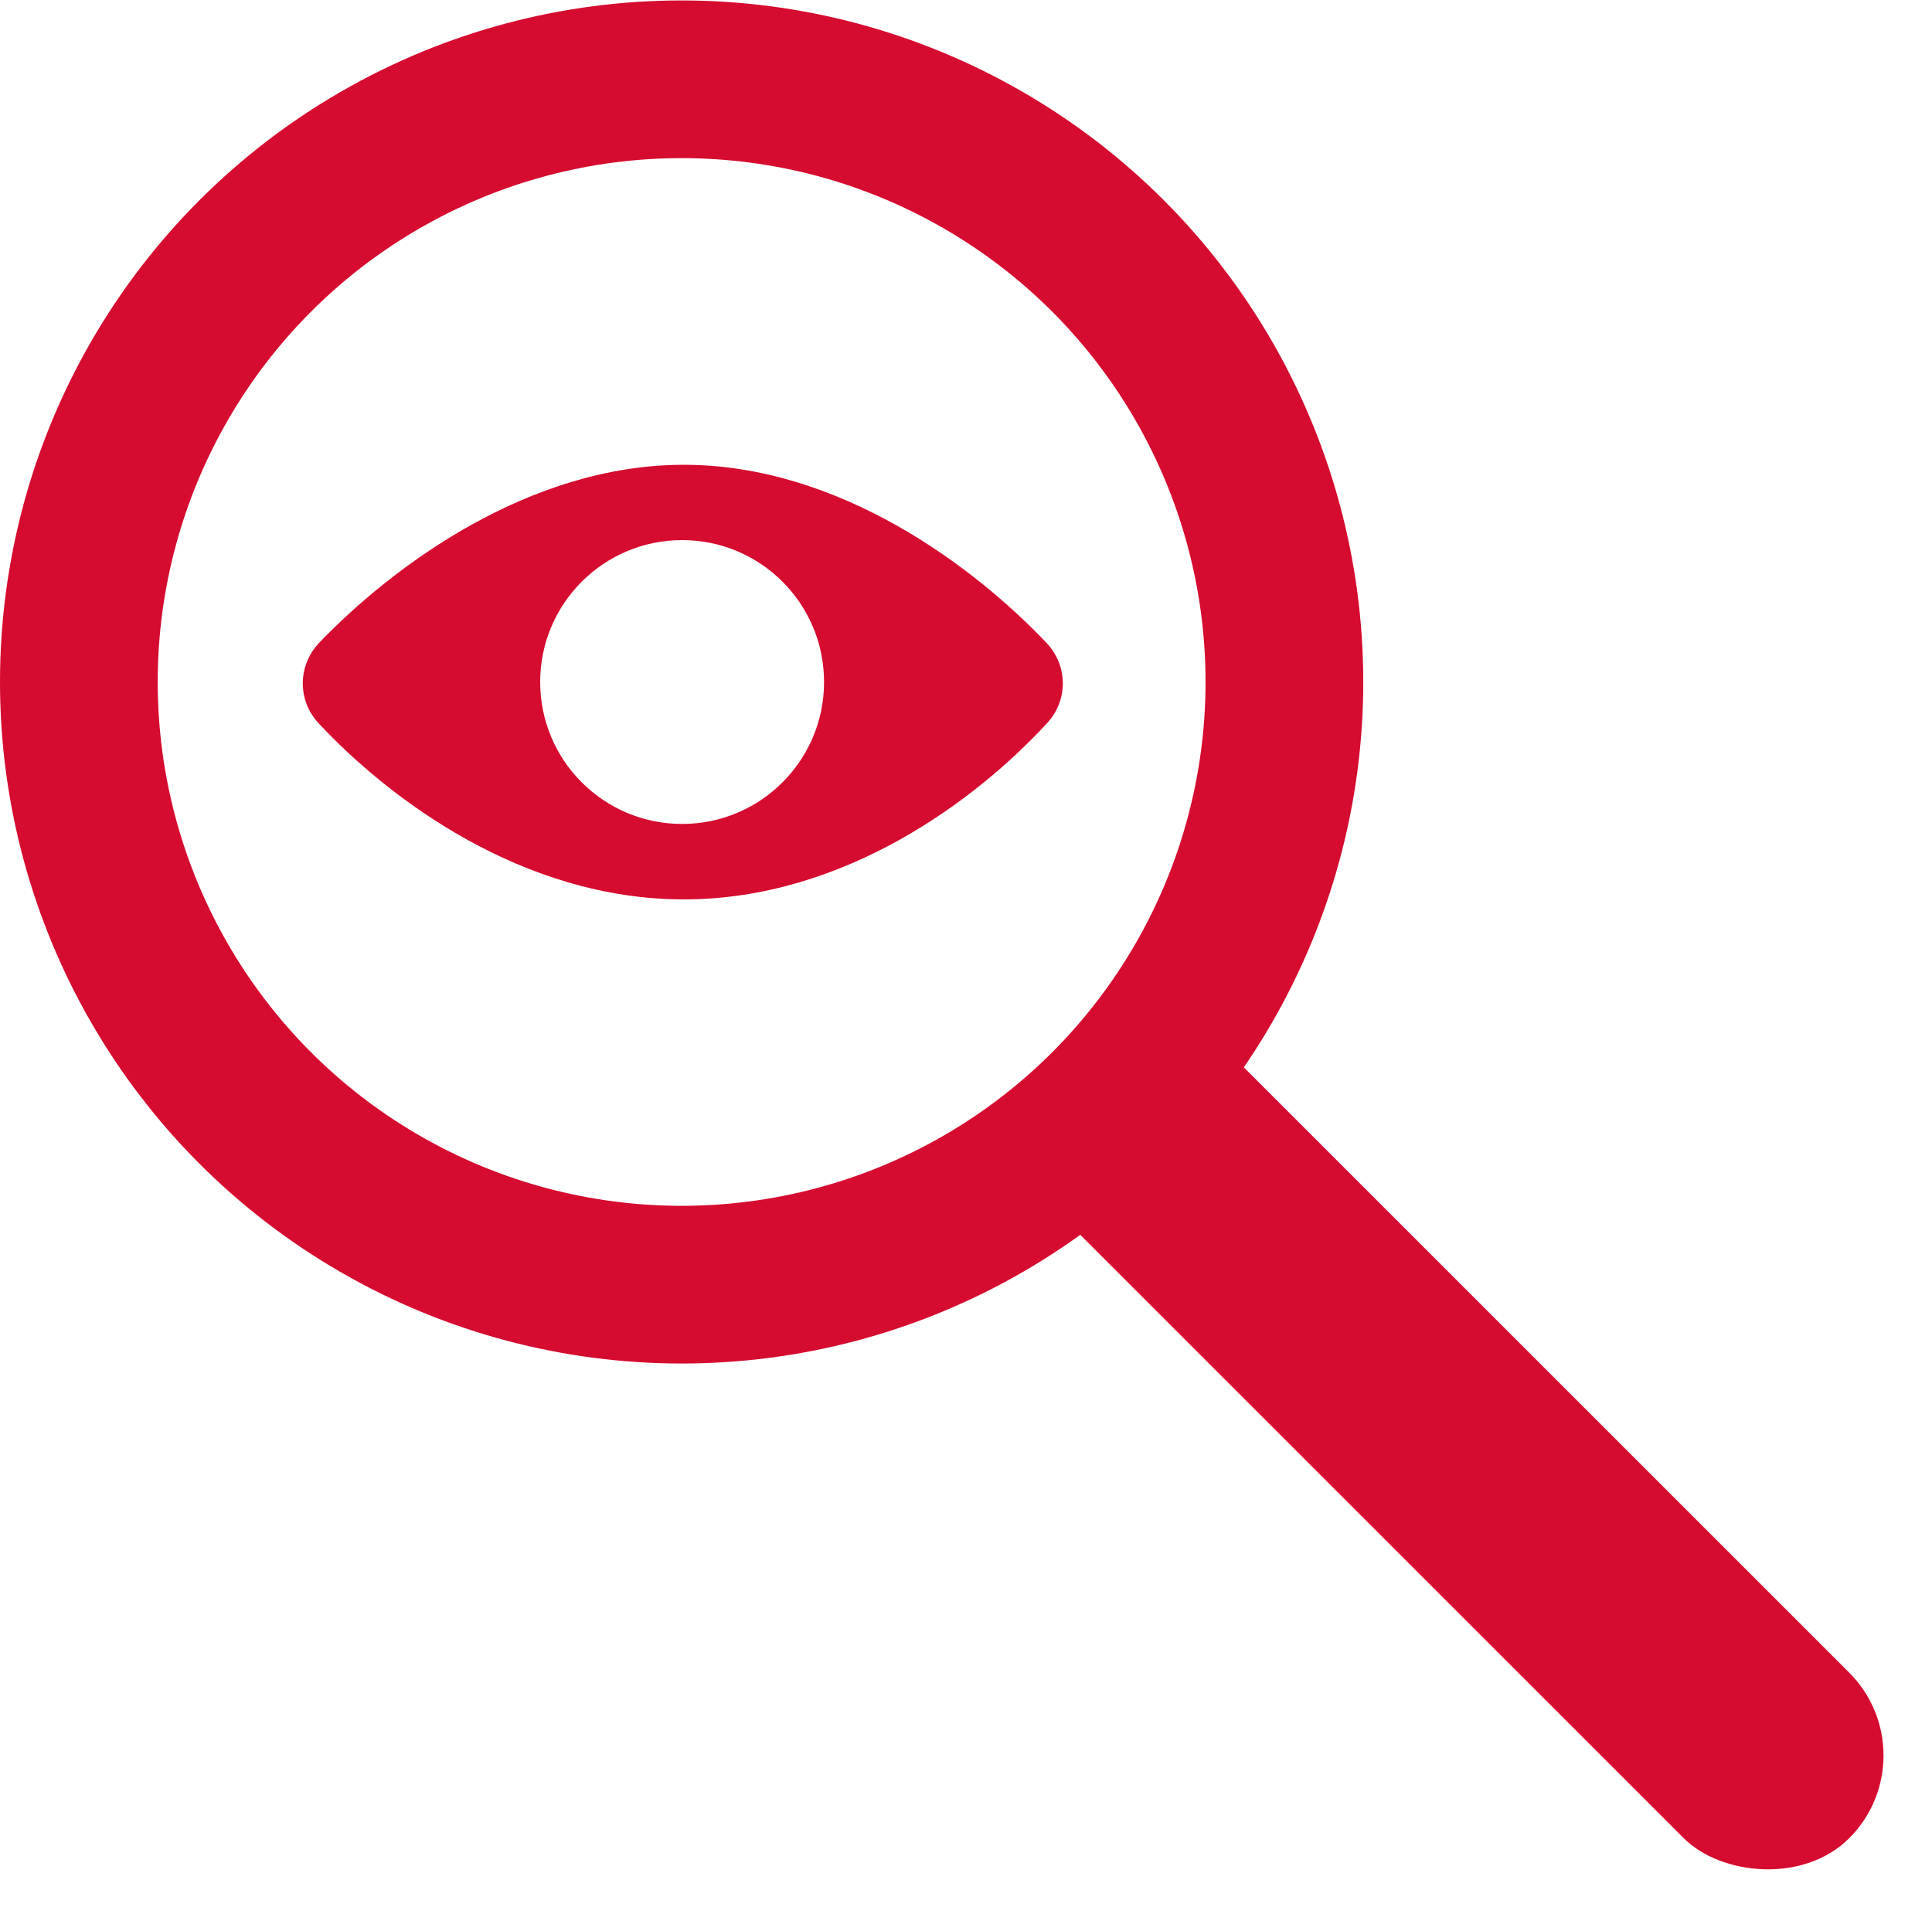
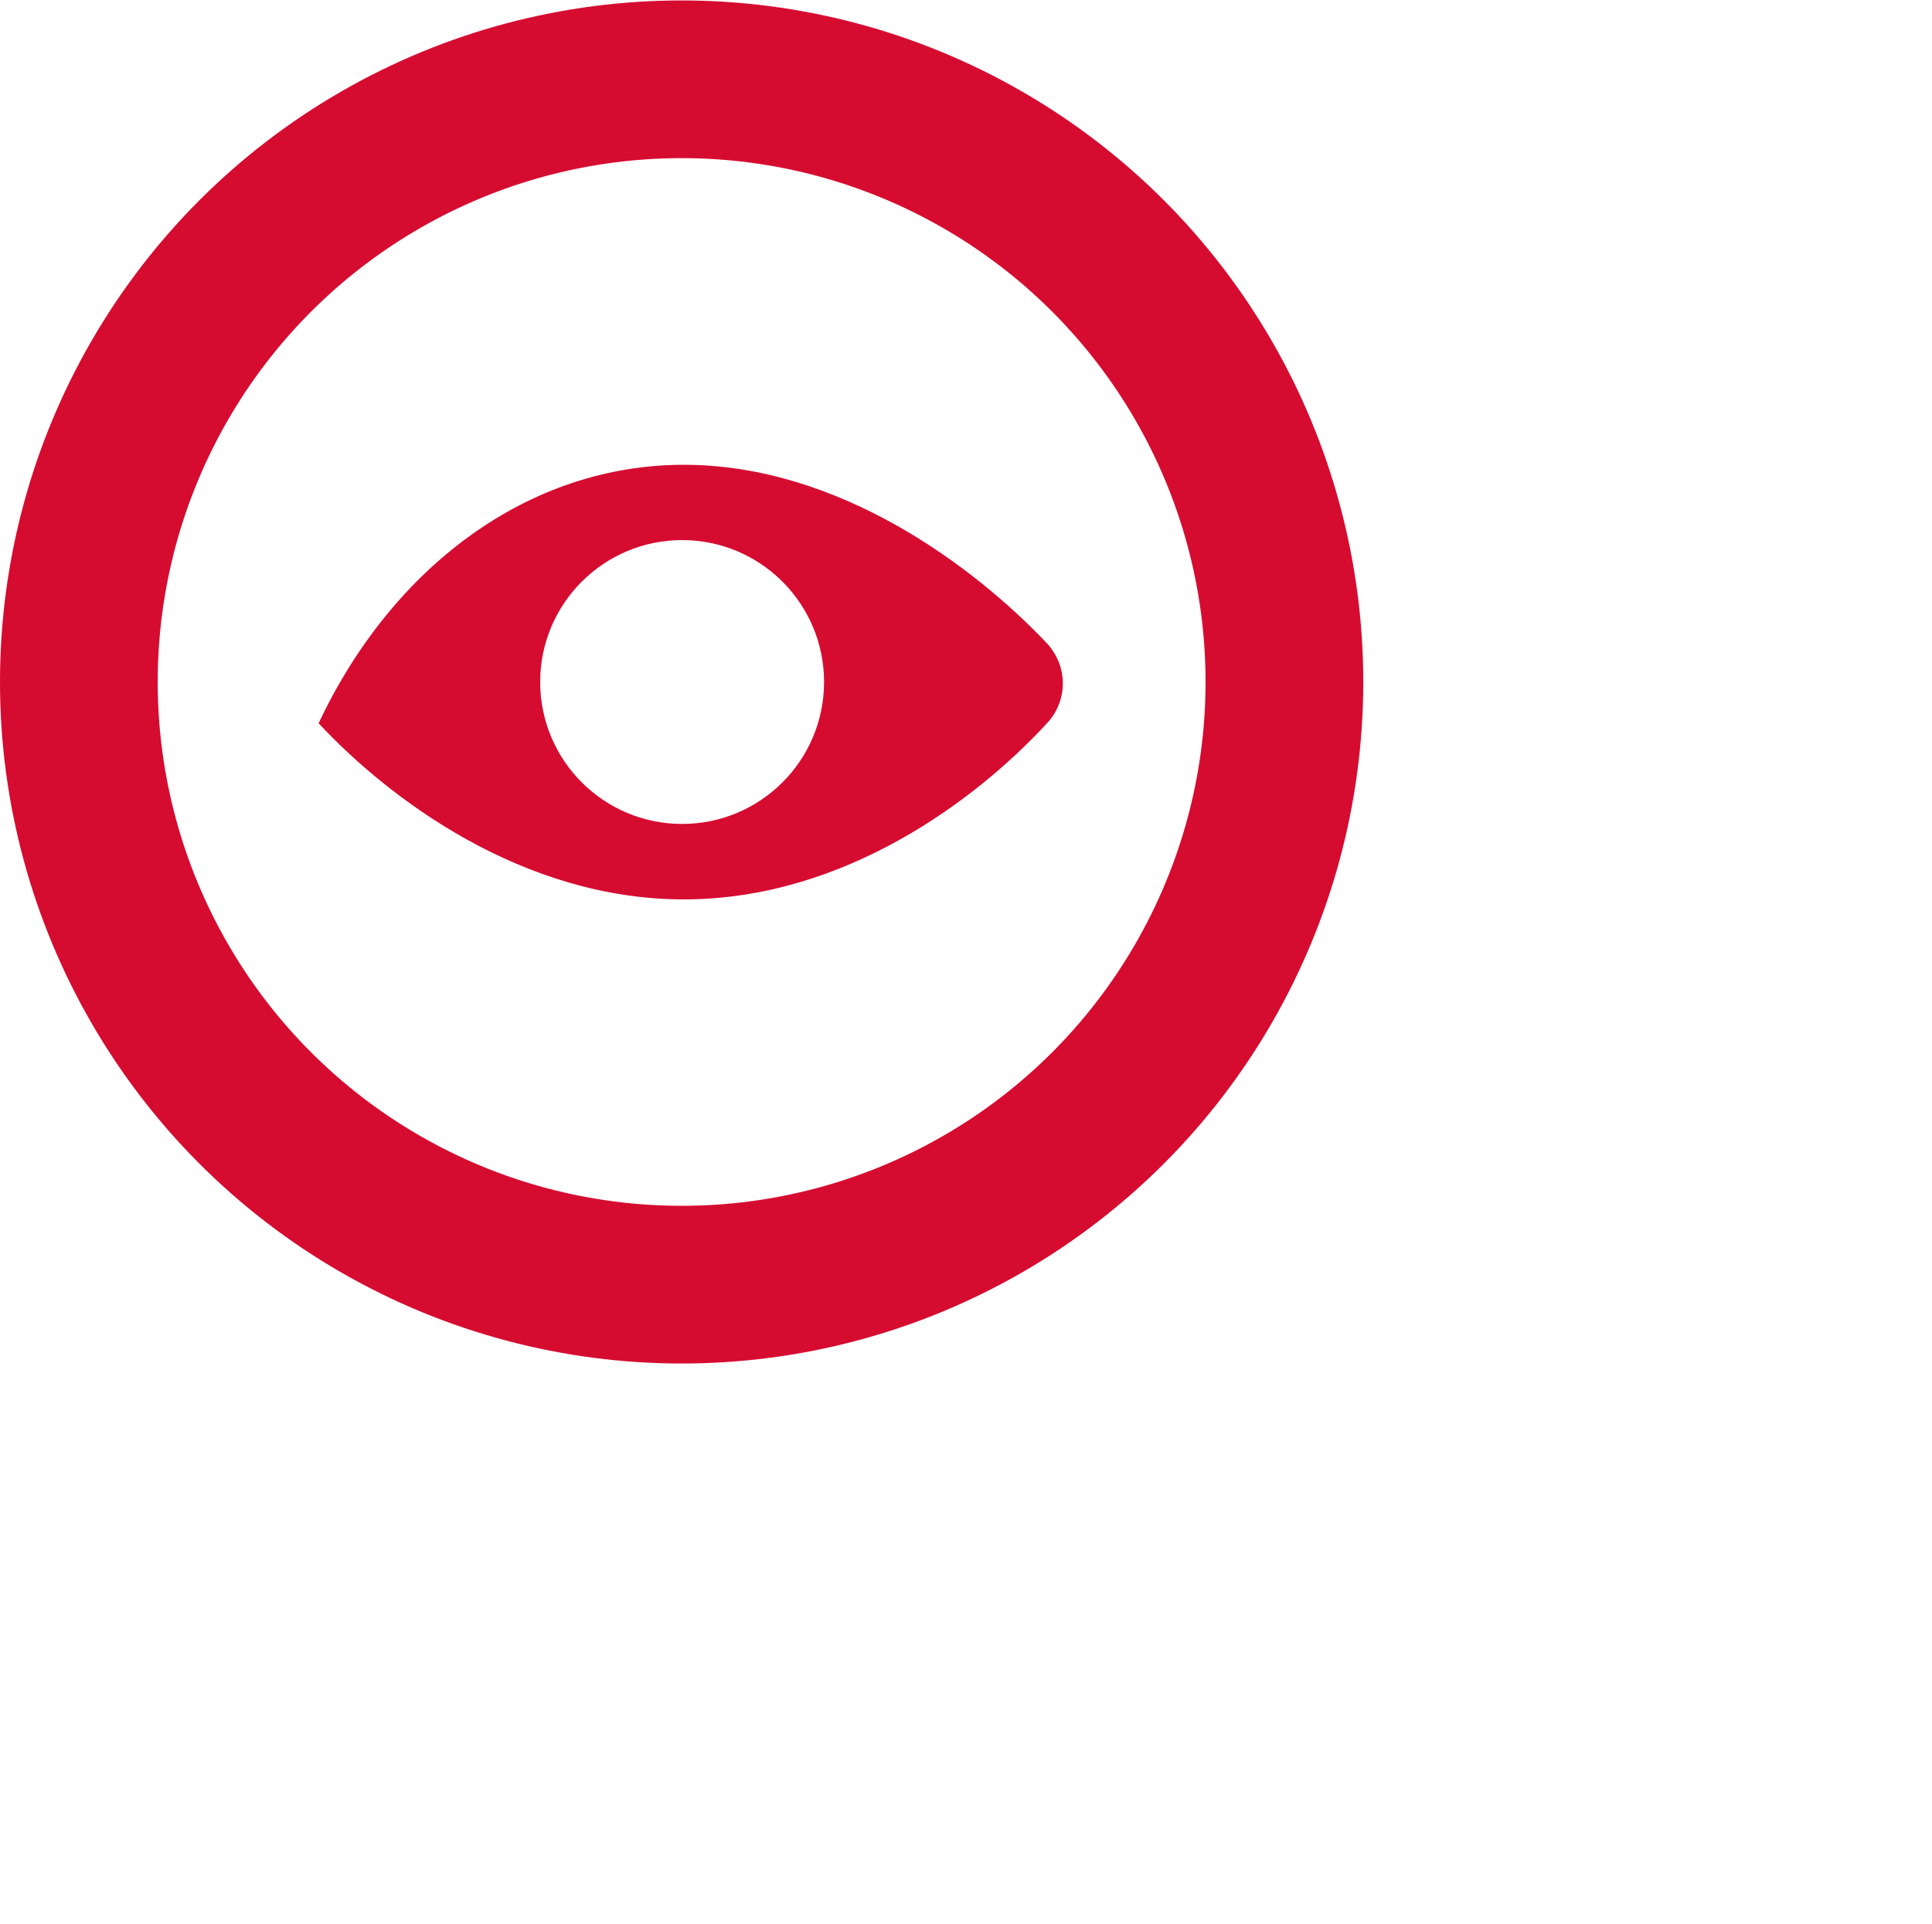
<svg xmlns="http://www.w3.org/2000/svg" width="490" height="488" viewBox="0 0 490 488" fill="none">
  <circle cx="172.878" cy="172.99" r="152.878" stroke="#D60B30" stroke-width="40" />
-   <rect x="251.808" y="290.714" width="58.893" height="277.485" rx="29.446" transform="rotate(-45 251.808 290.714)" fill="#D60B30" stroke="#D60B30" stroke-width="0.475" />
-   <path d="M173.425 117.897C212.885 117.897 247.159 143.835 265.401 163.054C270.839 168.783 270.967 177.552 265.624 183.369C248.055 202.493 214.445 228.138 173.425 228.138C132.472 228.138 98.616 202.577 80.808 183.462C75.358 177.612 75.486 168.723 81.029 162.961C99.51 143.752 134.028 117.897 173.425 117.897ZM173 137C153.118 137 137 153.118 137 173C137 192.882 153.118 209 173 209C192.882 209 209 192.882 209 173C209 153.118 192.882 137 173 137Z" fill="#D60B30" />
+   <path d="M173.425 117.897C212.885 117.897 247.159 143.835 265.401 163.054C270.839 168.783 270.967 177.552 265.624 183.369C248.055 202.493 214.445 228.138 173.425 228.138C132.472 228.138 98.616 202.577 80.808 183.462C99.51 143.752 134.028 117.897 173.425 117.897ZM173 137C153.118 137 137 153.118 137 173C137 192.882 153.118 209 173 209C192.882 209 209 192.882 209 173C209 153.118 192.882 137 173 137Z" fill="#D60B30" />
</svg>